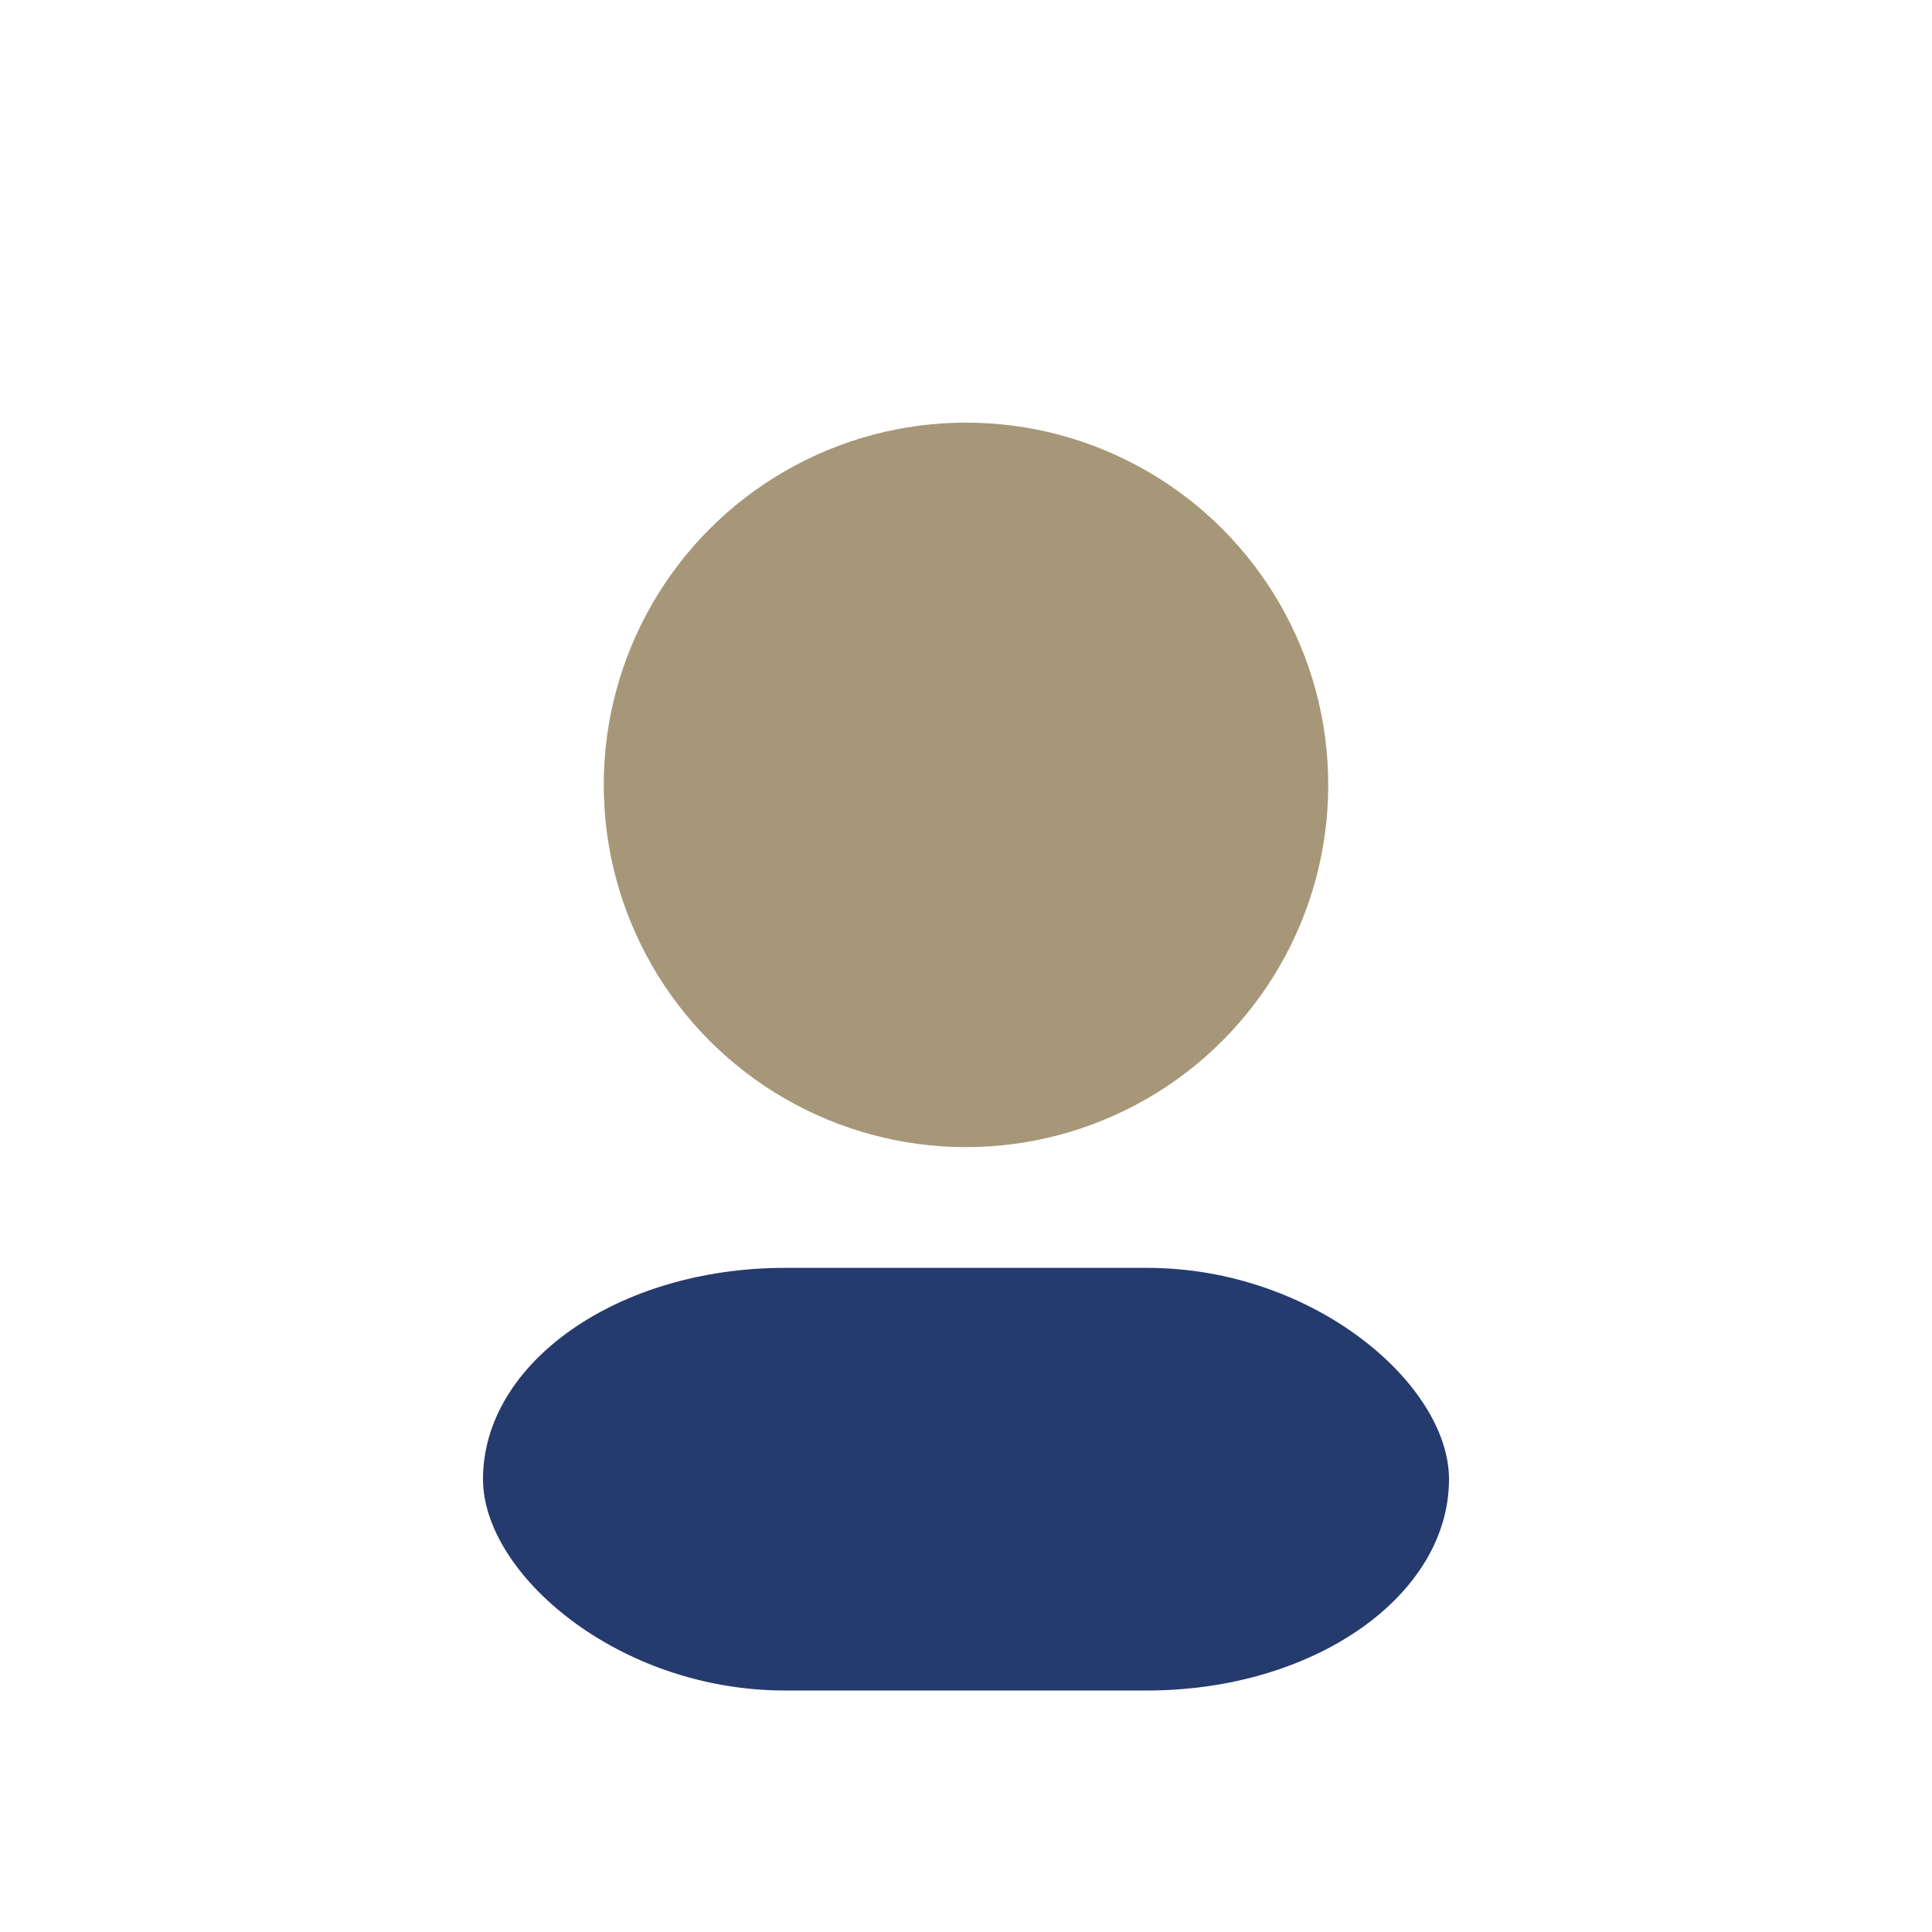
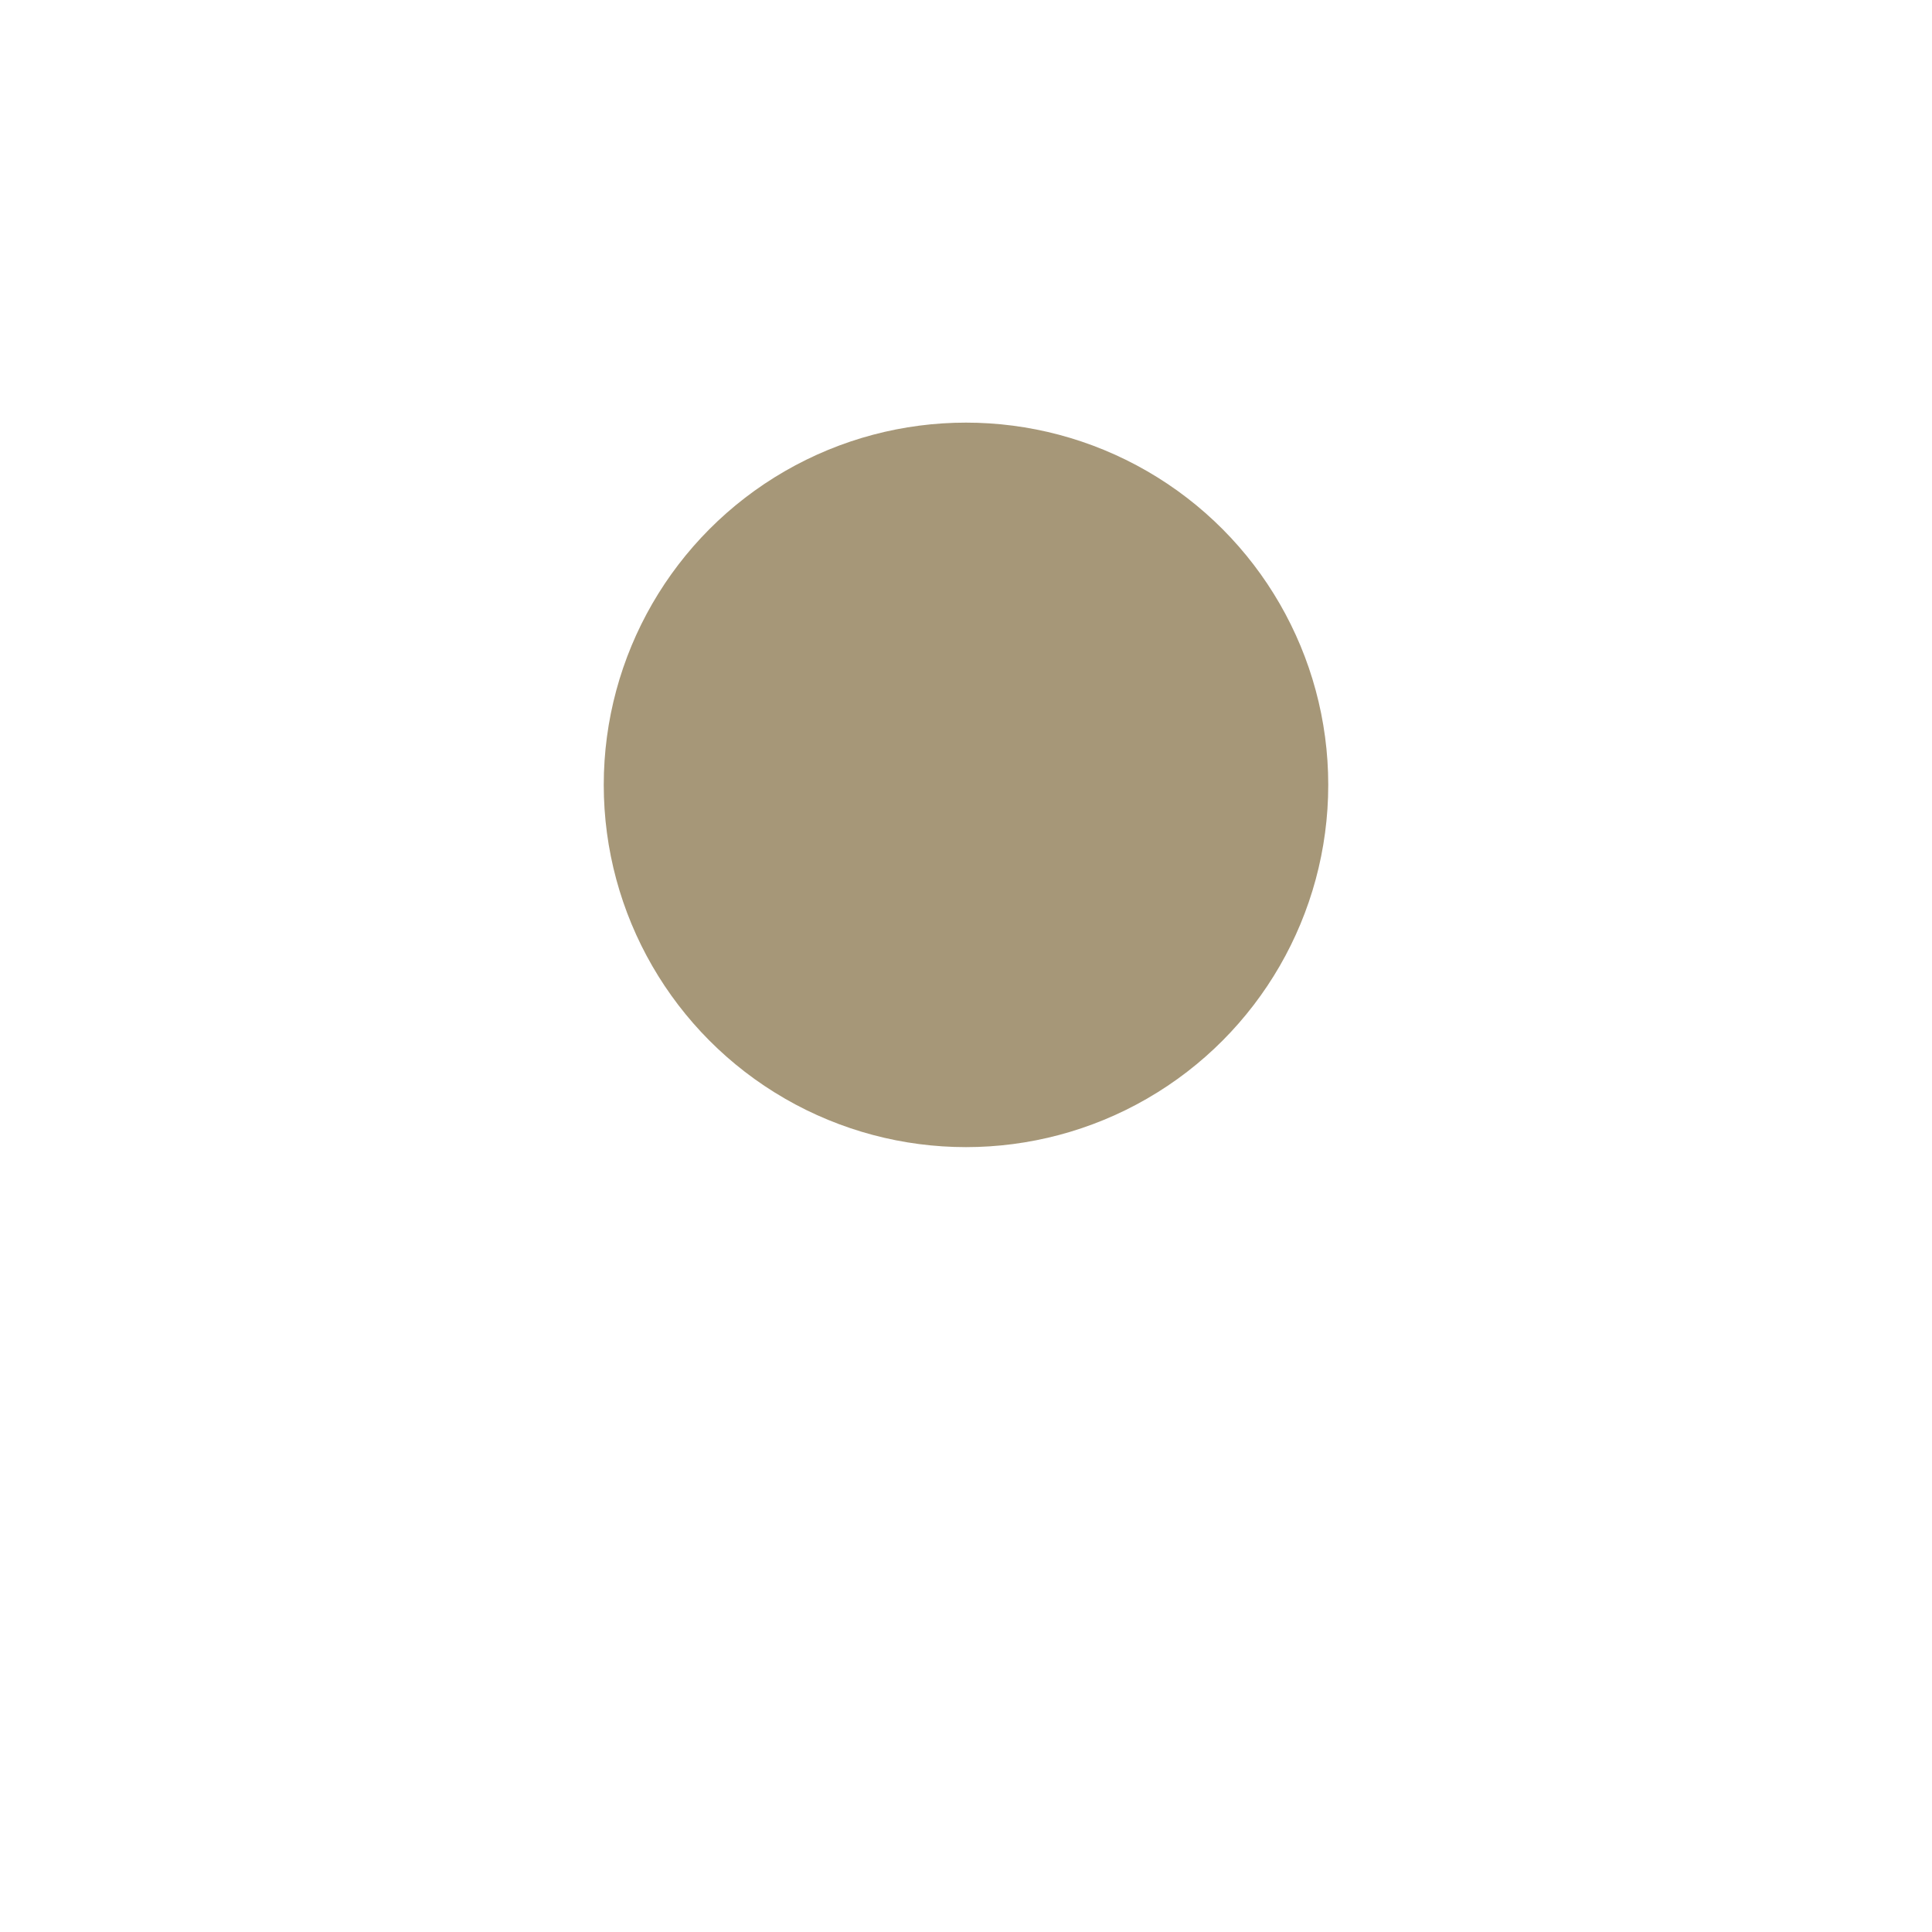
<svg xmlns="http://www.w3.org/2000/svg" width="32" height="32" viewBox="0 0 32 32">
  <circle cx="16" cy="13" r="6" fill="#A69778" />
-   <rect x="8" y="21" width="16" height="7" rx="5" fill="#253B6E" />
</svg>